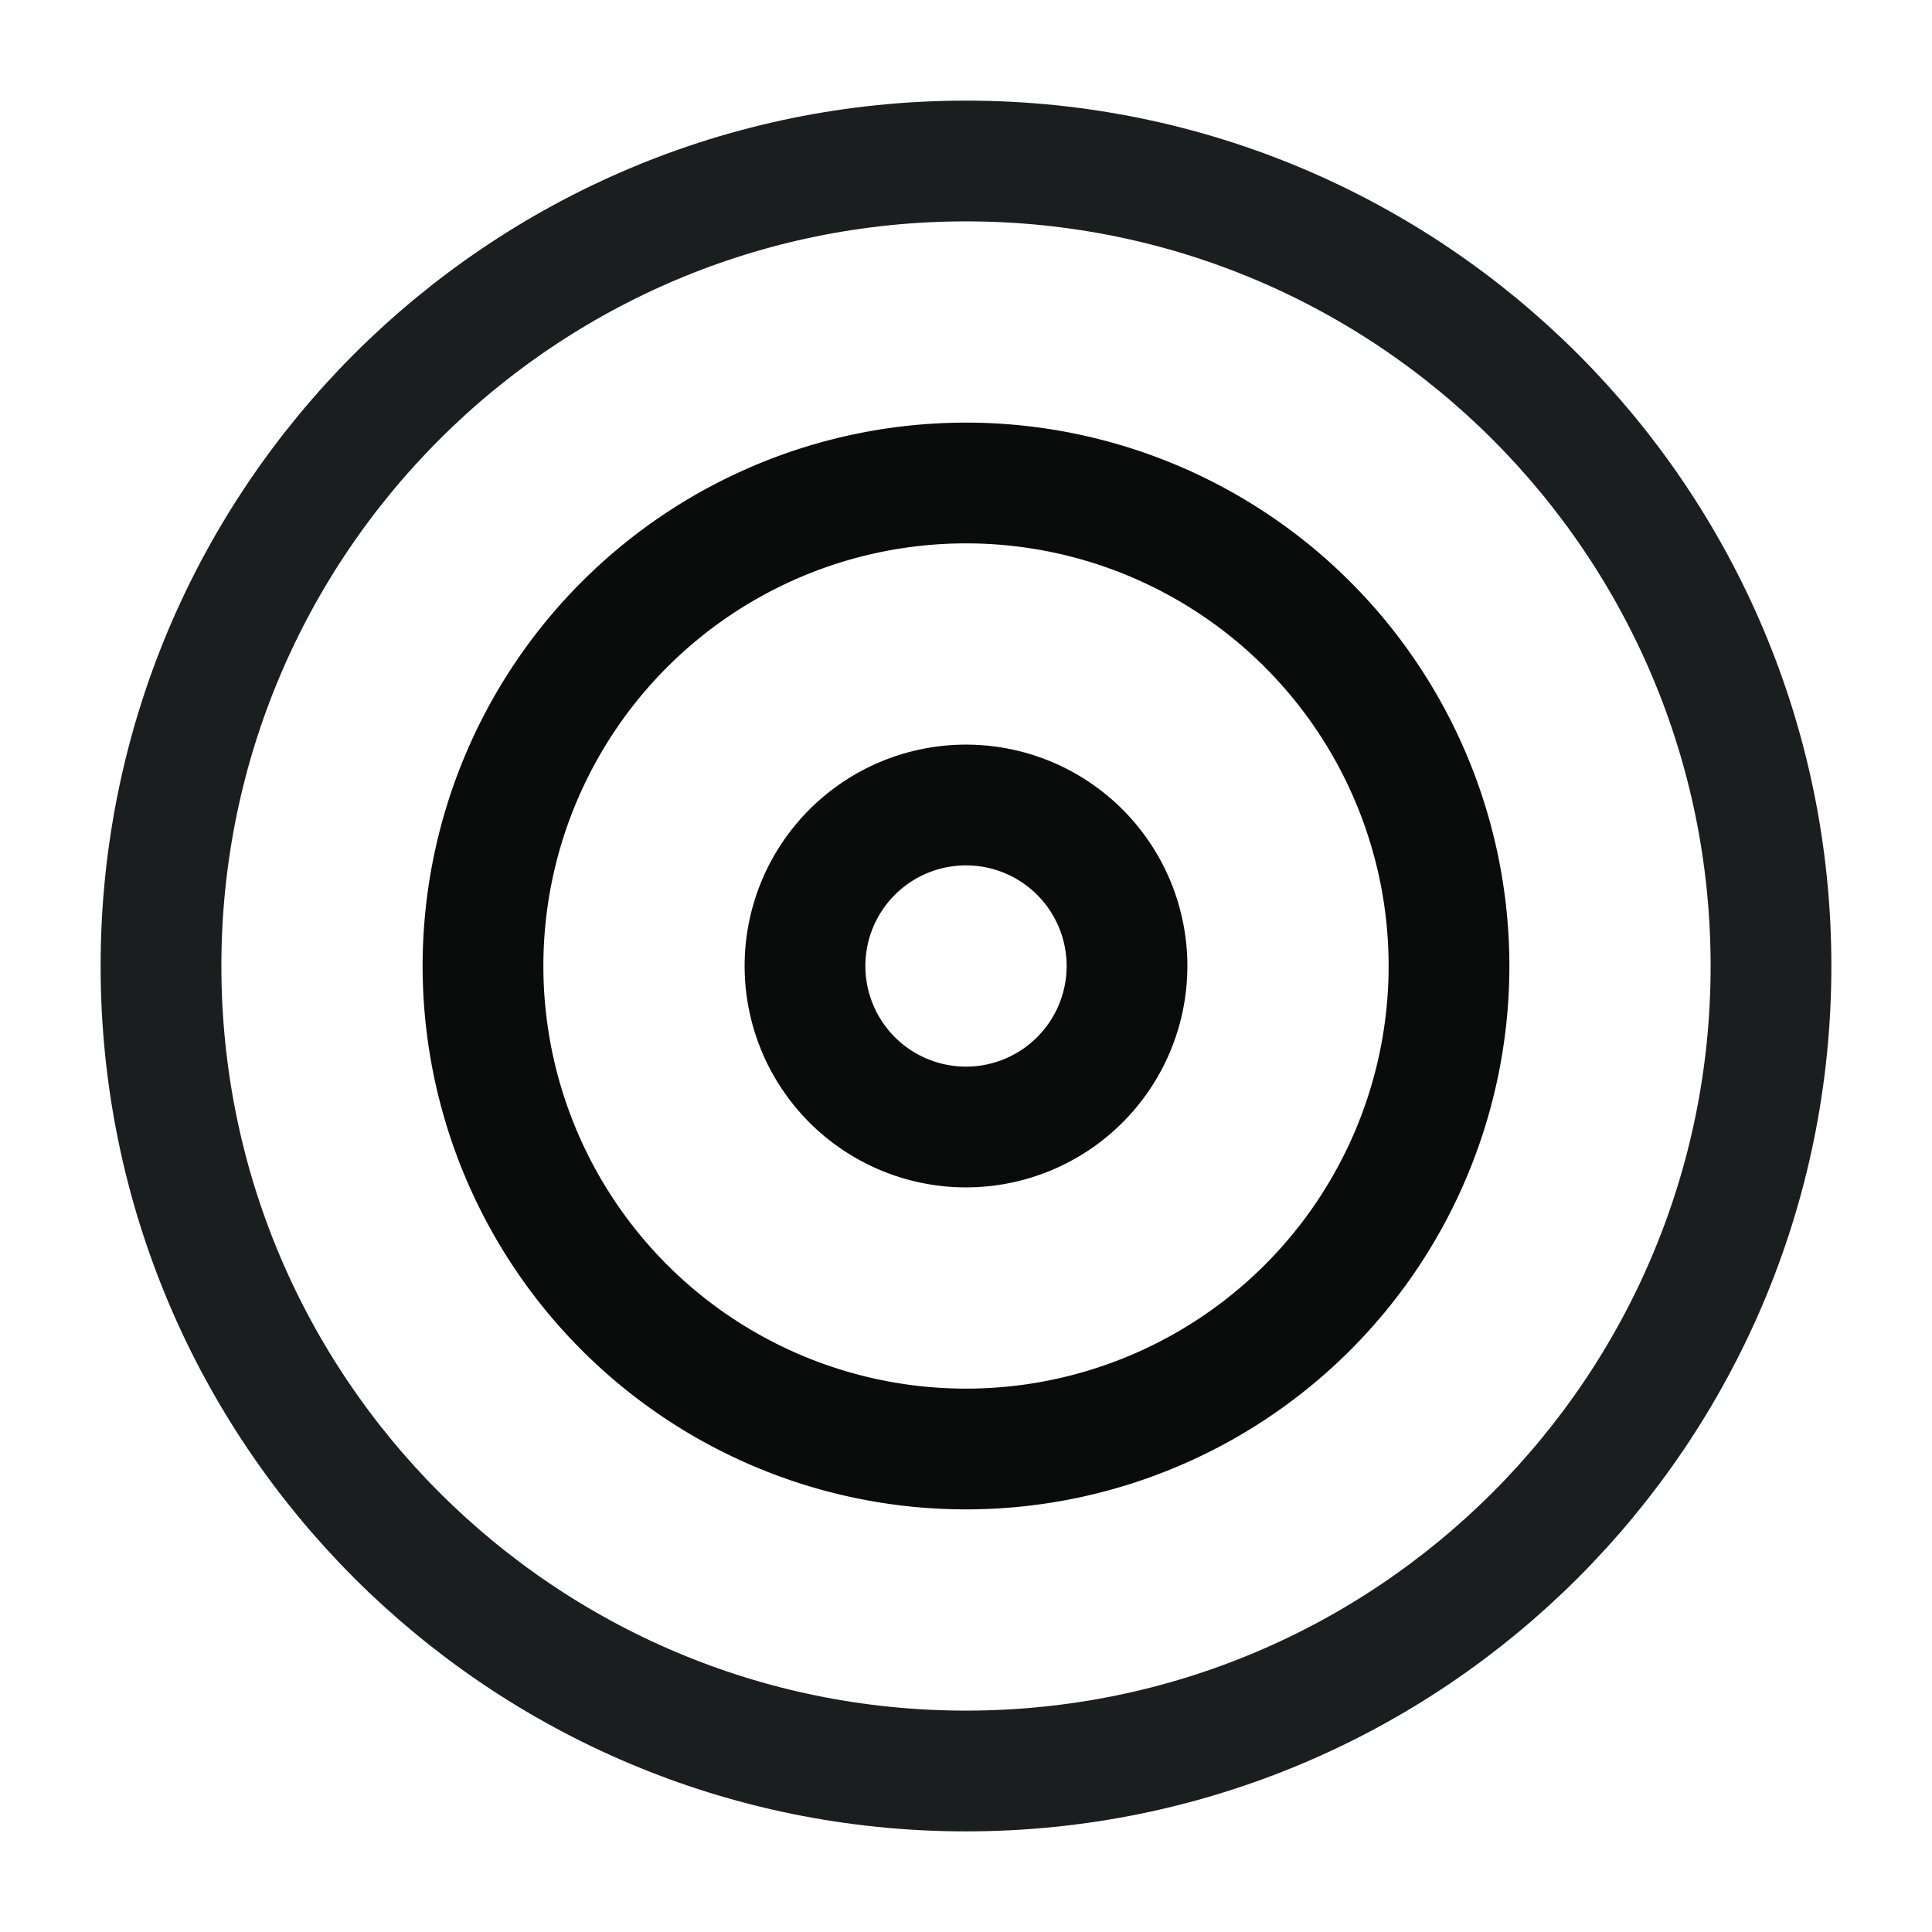
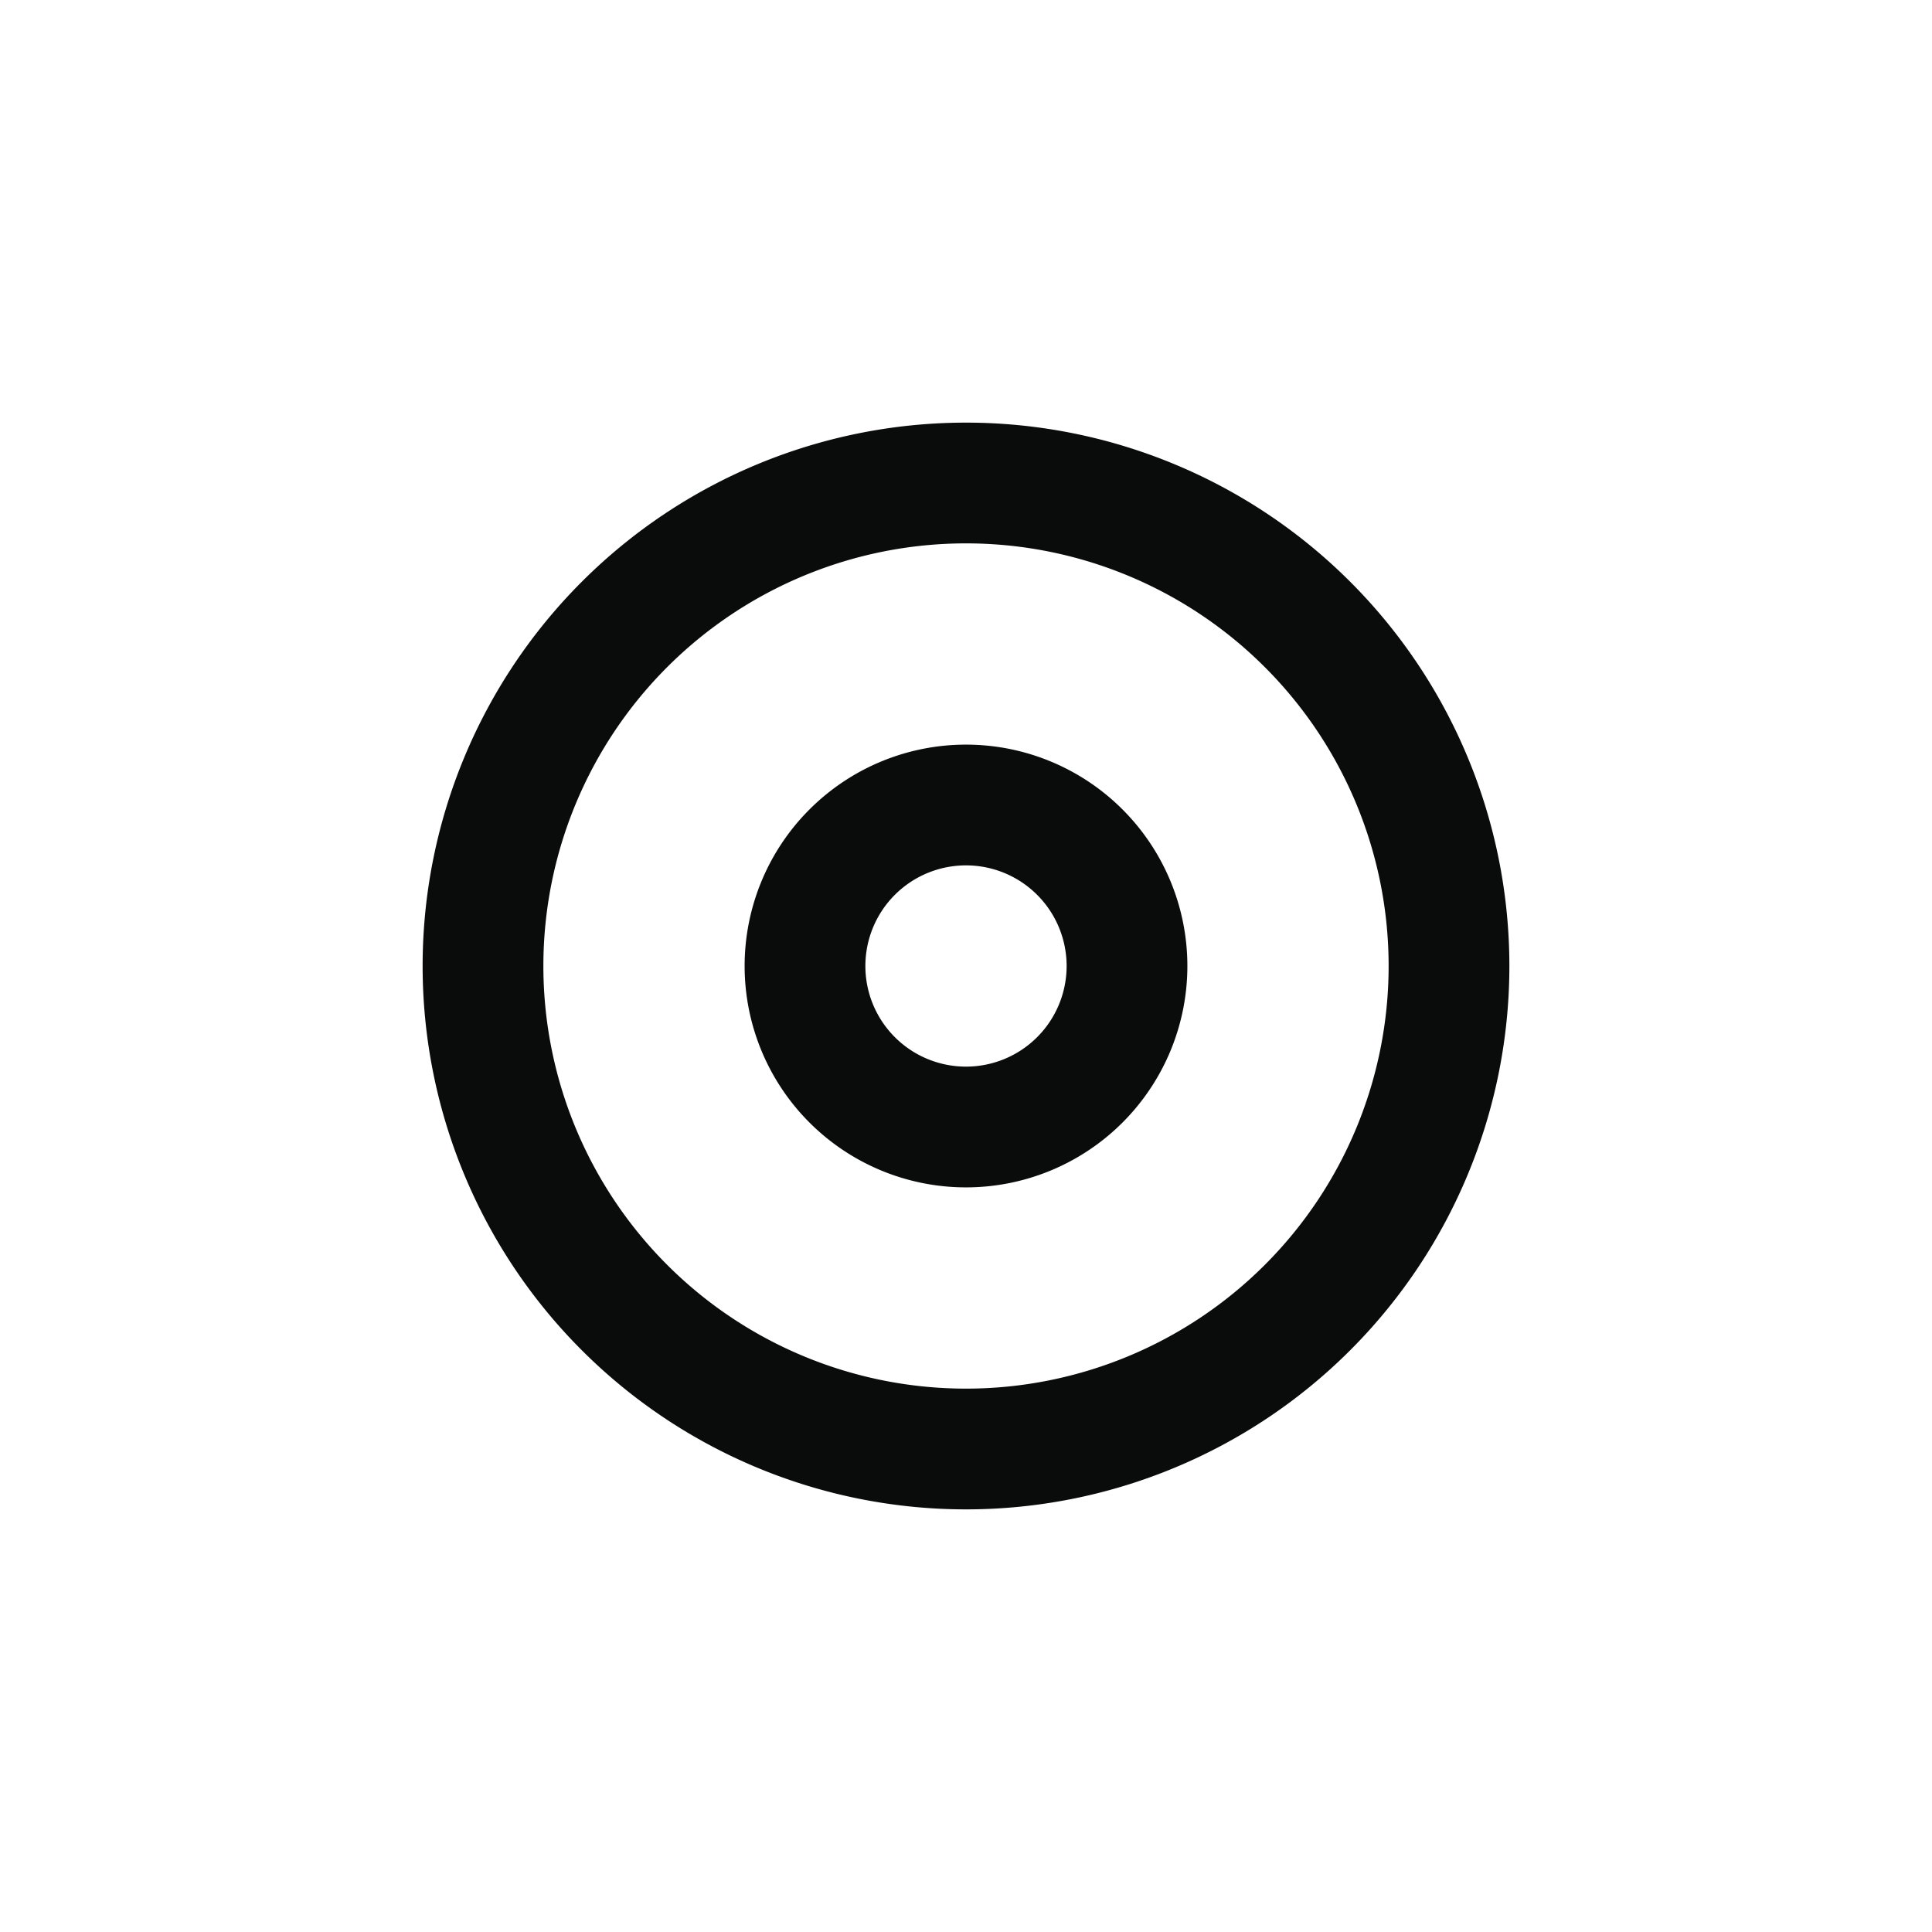
<svg xmlns="http://www.w3.org/2000/svg" width="24" height="24" fill="none">
-   <path d="M12 22c5.523 0 10-4.477 10-10S17.523 2 12 2 2 6.477 2 12s4.477 10 10 10z" stroke="#1B1E1E" stroke-width="1.5" stroke-linecap="round" stroke-linejoin="round" />
  <path d="M12 18a6 6 0 100-12 6 6 0 000 12z" stroke="#0A0B0B" stroke-width="1.5" stroke-linecap="round" stroke-linejoin="round" />
  <path d="M12 14a2 2 0 100-4 2 2 0 000 4z" stroke="#0A0B0B" stroke-width="1.5" stroke-linecap="round" stroke-linejoin="round" />
</svg>